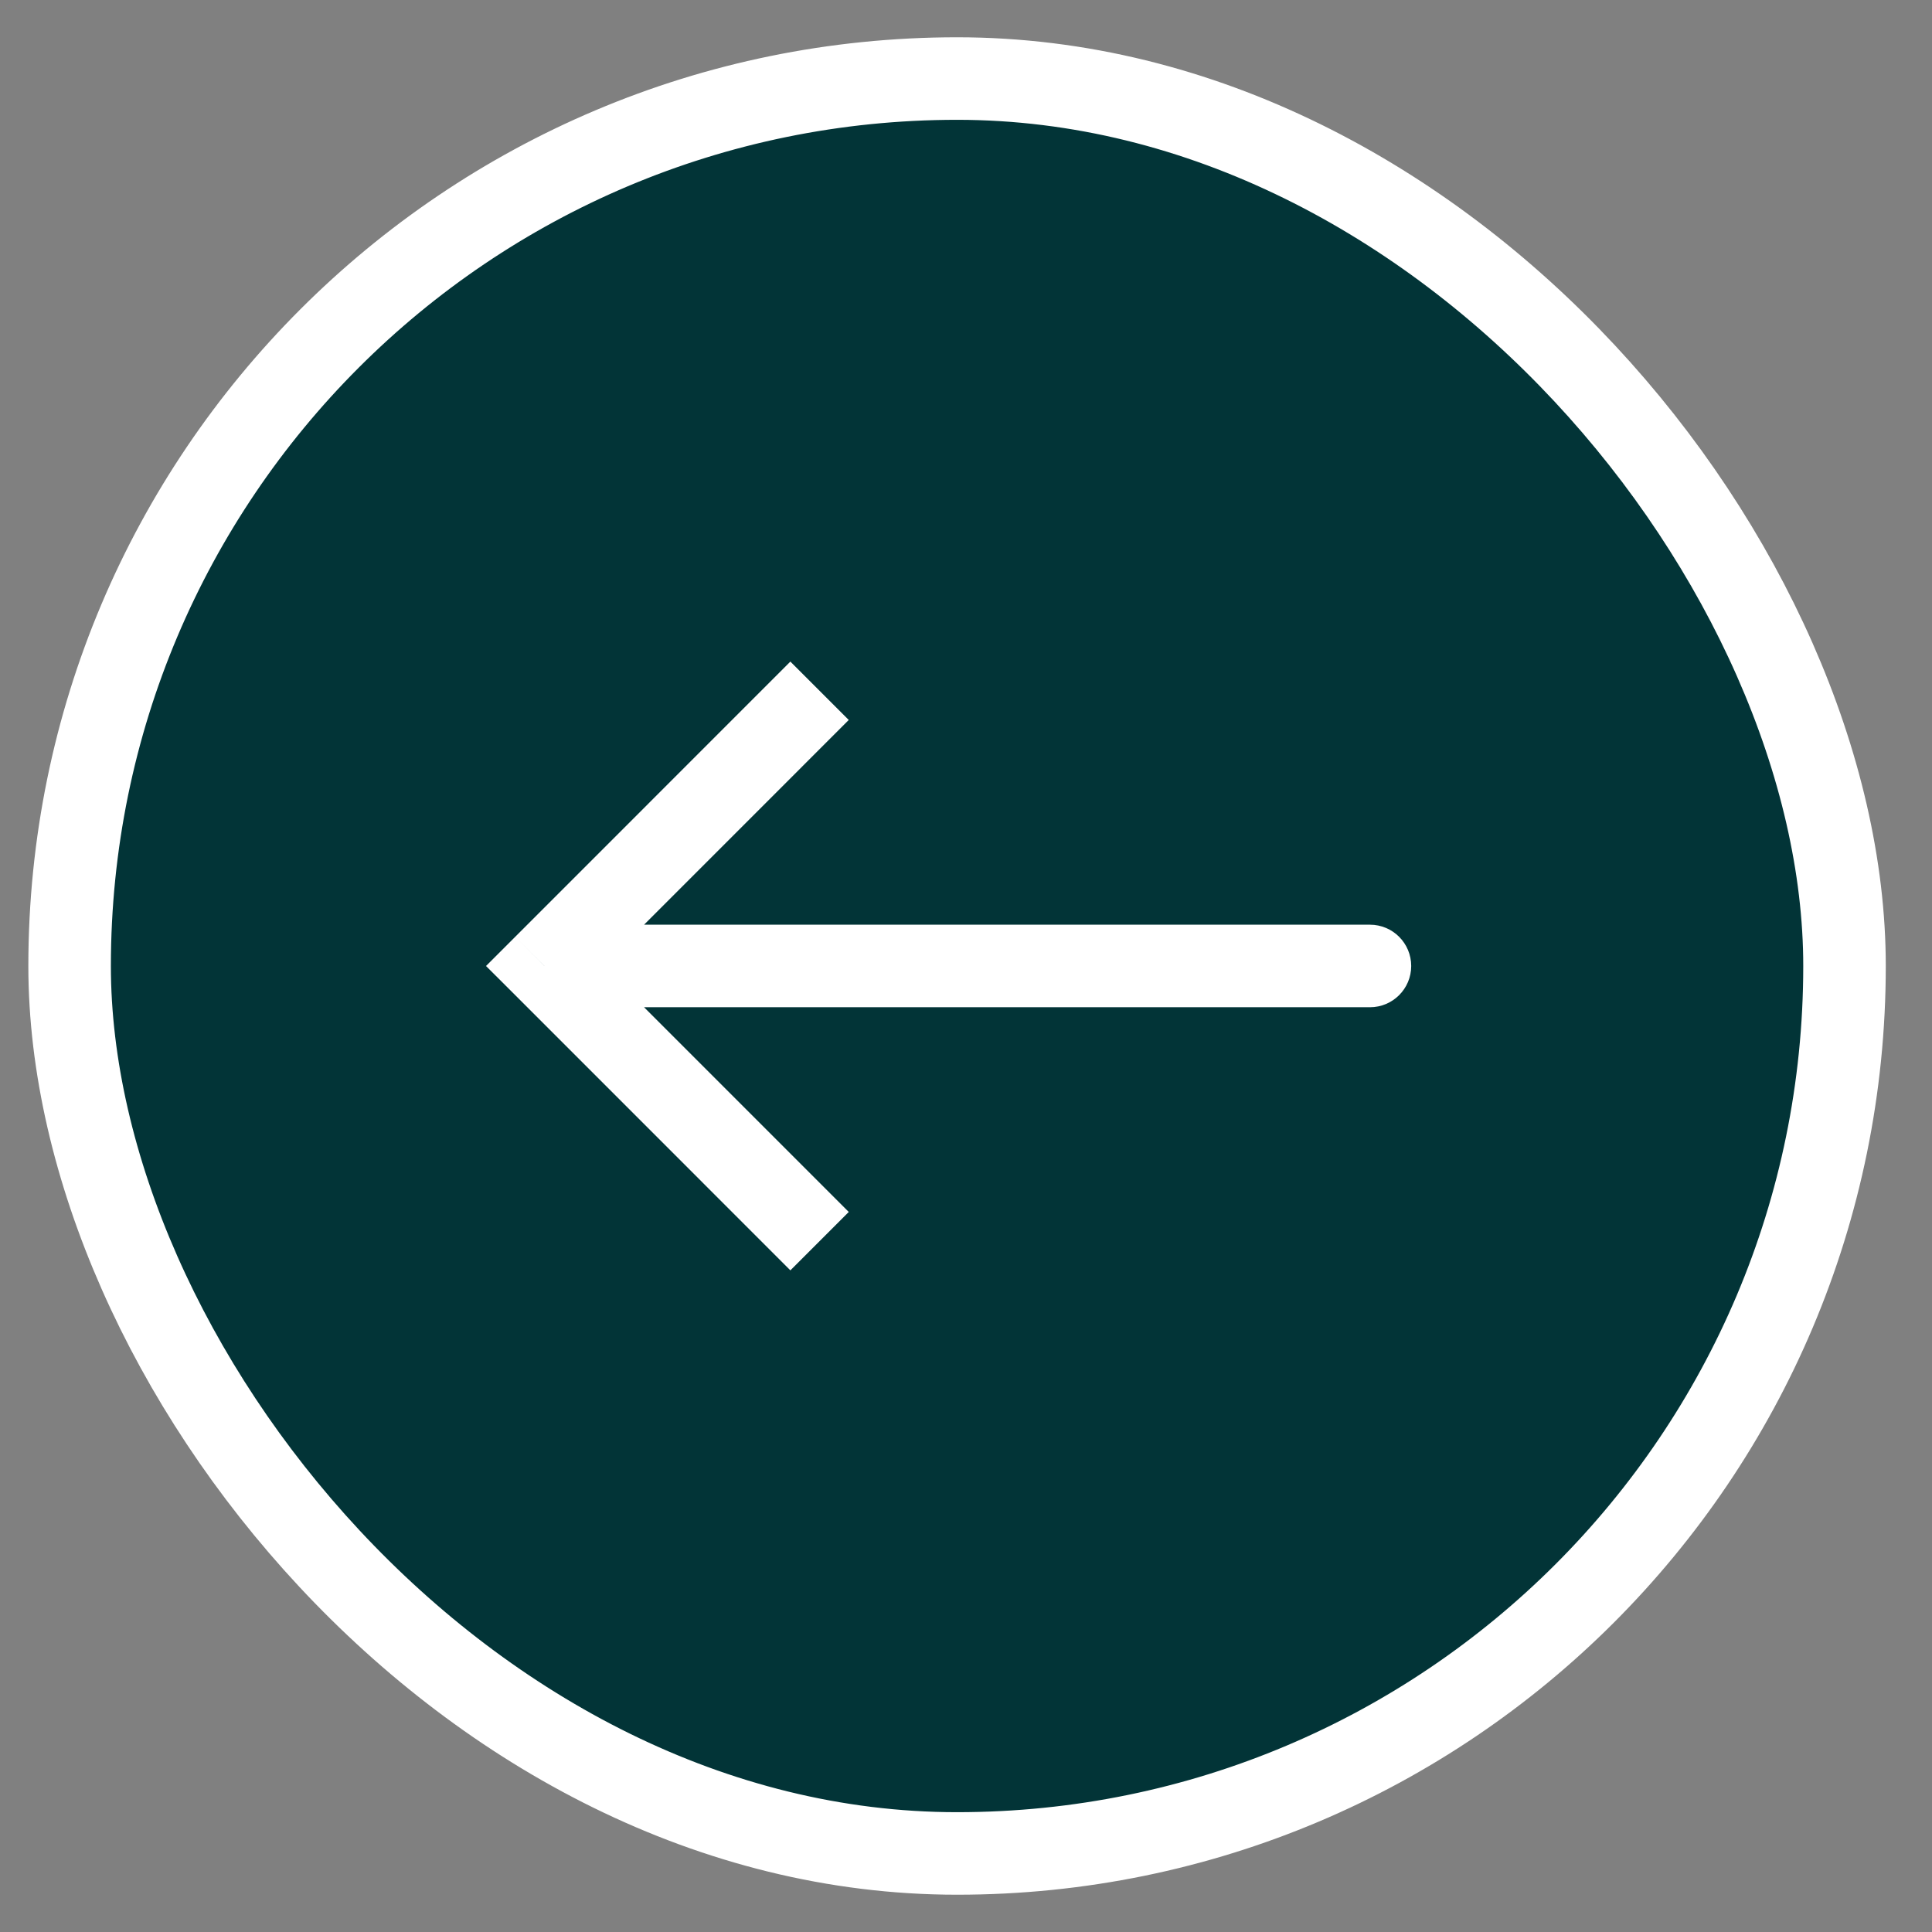
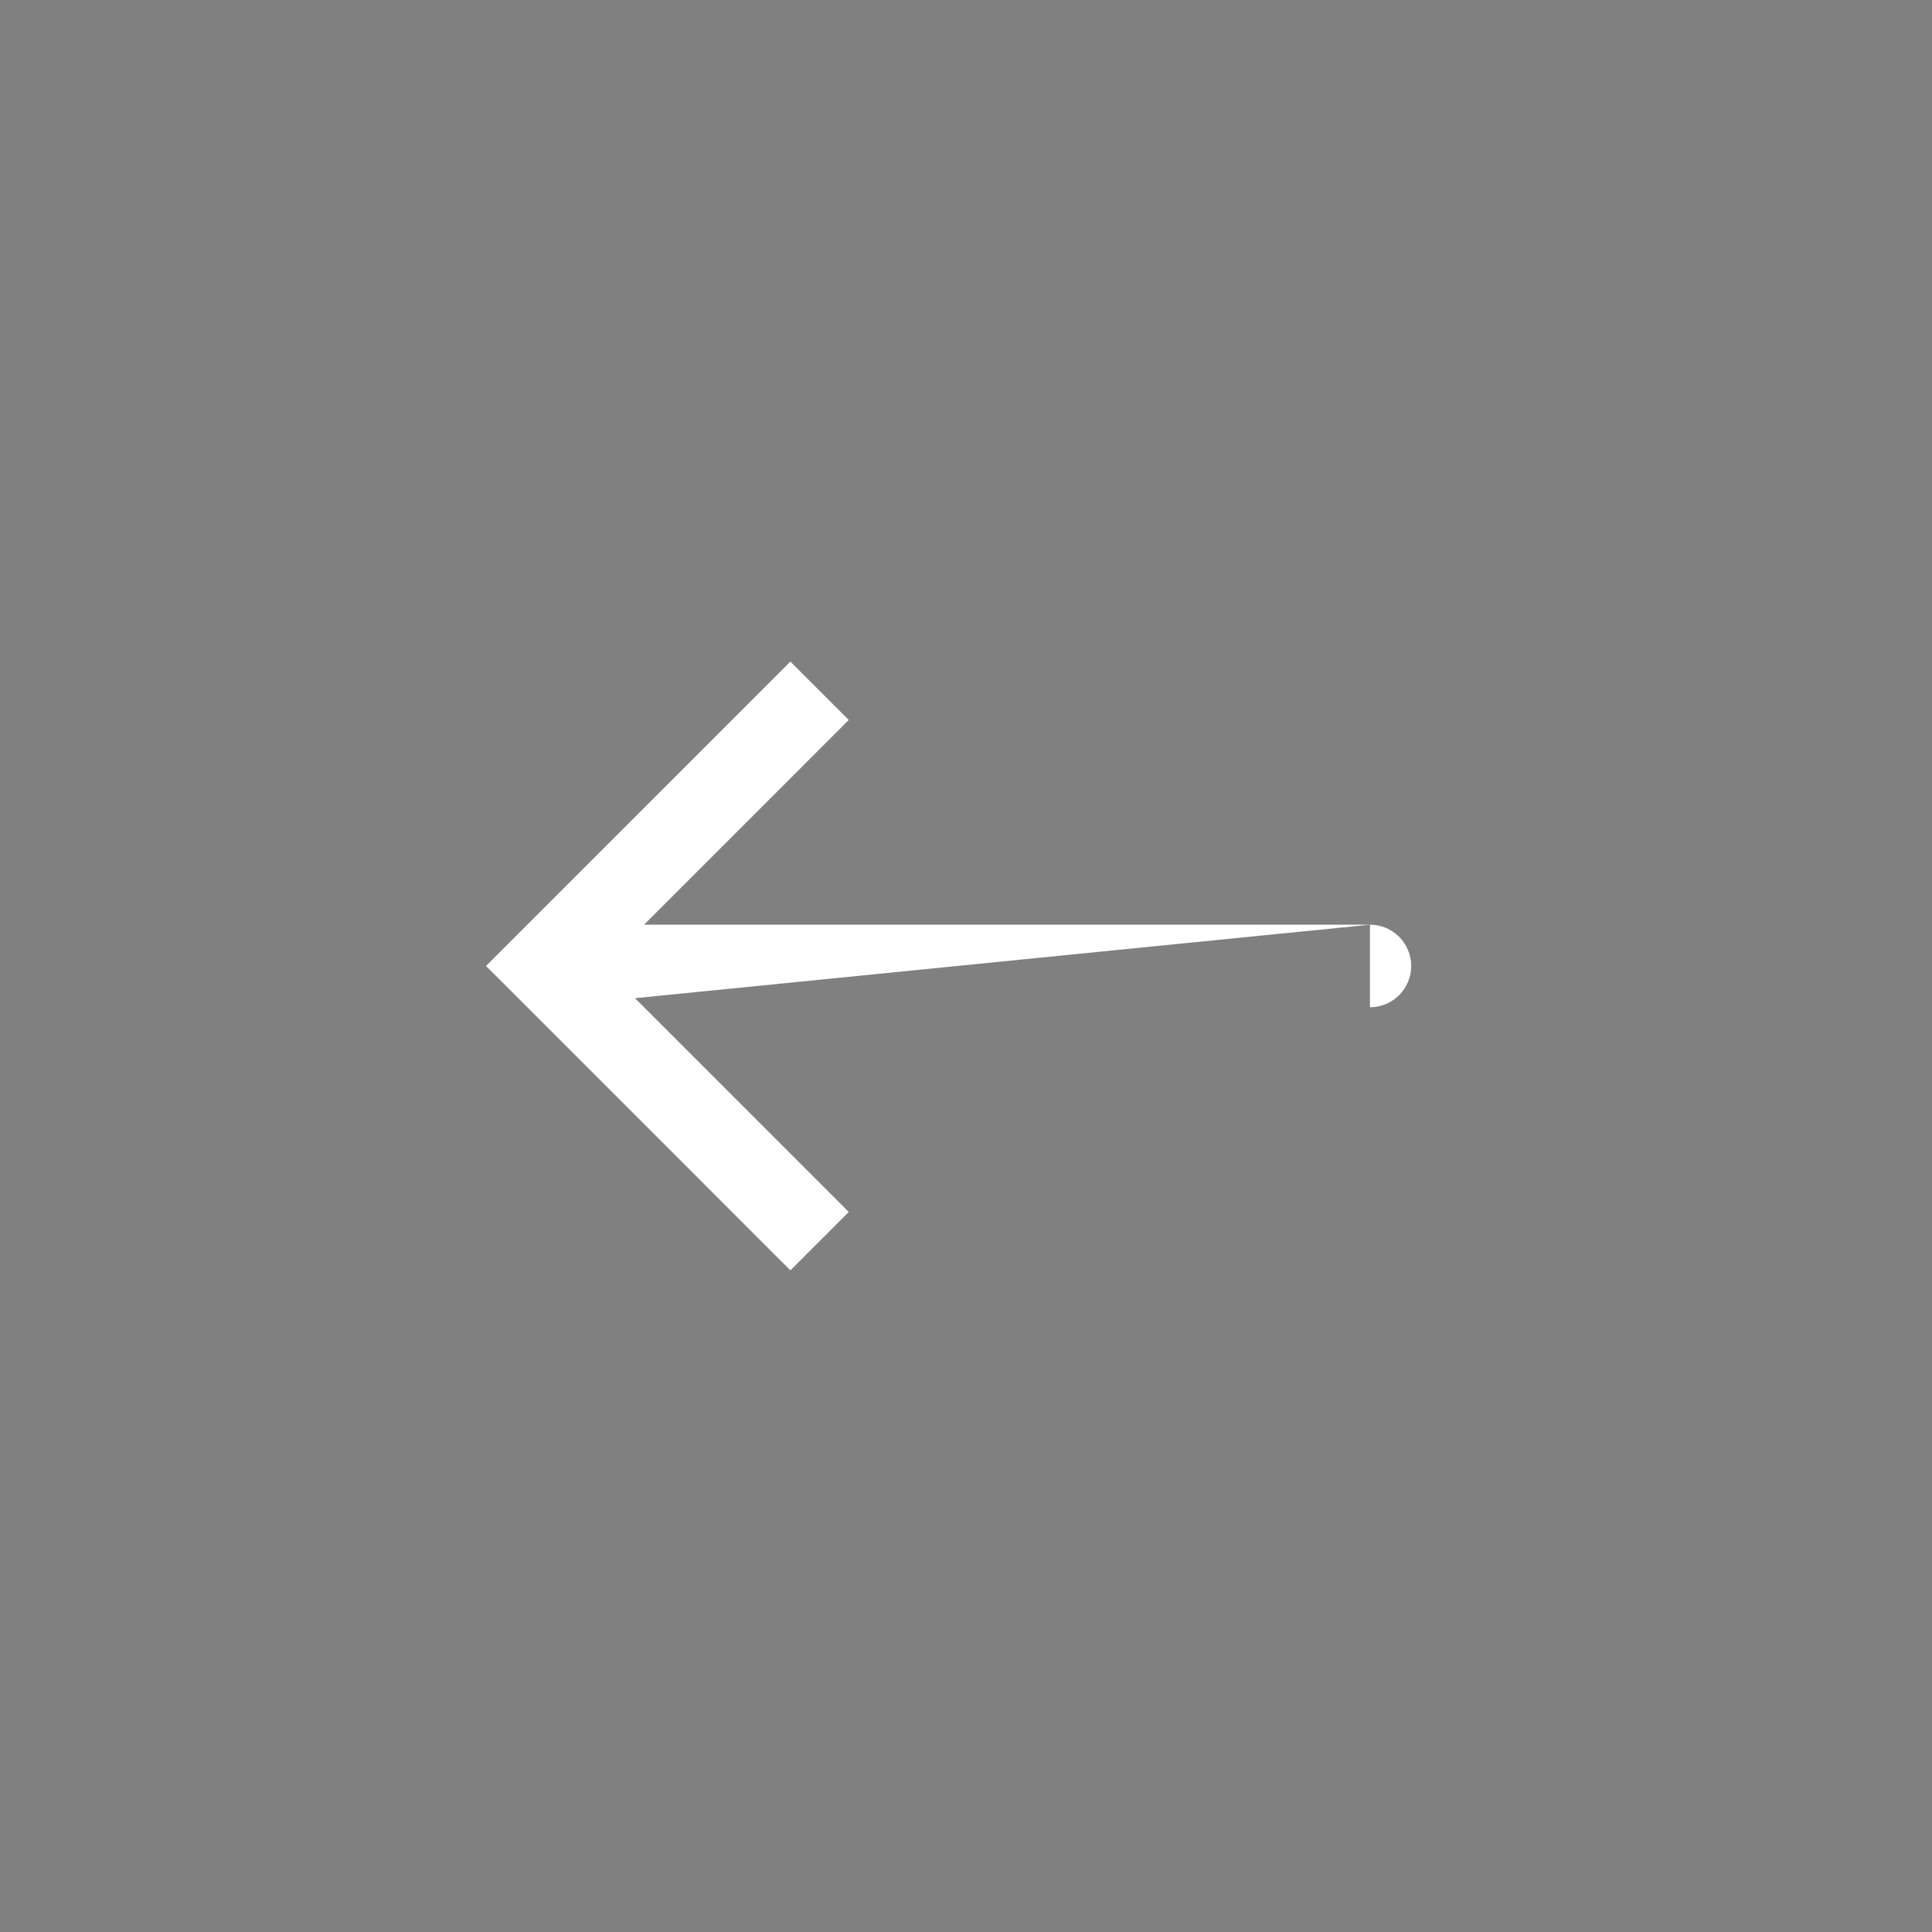
<svg xmlns="http://www.w3.org/2000/svg" width="32" height="32" viewBox="0 0 32 32" fill="none">
  <rect x="0" y="0" width="32" height="32" fill="#808080" stroke="none" />
-   <rect x="30.551" y="30.699" width="29.398" height="29.398" rx="14.699" transform="rotate(-180 30.551 30.699)" fill="#023437" />
-   <rect x="30.551" y="30.699" width="29.398" height="29.398" rx="14.699" transform="rotate(-180 30.551 30.699)" stroke="white" stroke-width="1.367" />
-   <path d="M9.017 16L8.534 16.483L8.05 16L8.534 15.516L9.017 16ZM22.691 15.316C23.068 15.316 23.374 15.622 23.374 16C23.374 16.377 23.068 16.683 22.691 16.683L22.691 15.316ZM13.091 21.041L8.534 16.483L9.501 15.516L14.058 20.074L13.091 21.041ZM8.534 15.516L13.091 10.958L14.058 11.925L9.501 16.483L8.534 15.516ZM9.017 15.316L22.691 15.316L22.691 16.683L9.017 16.683L9.017 15.316Z" fill="white" />
+   <path d="M9.017 16L8.534 16.483L8.05 16L8.534 15.516L9.017 16ZM22.691 15.316C23.068 15.316 23.374 15.622 23.374 16C23.374 16.377 23.068 16.683 22.691 16.683L22.691 15.316ZM13.091 21.041L8.534 16.483L9.501 15.516L14.058 20.074L13.091 21.041ZM8.534 15.516L13.091 10.958L14.058 11.925L9.501 16.483L8.534 15.516ZM9.017 15.316L22.691 15.316L9.017 16.683L9.017 15.316Z" fill="white" />
</svg>